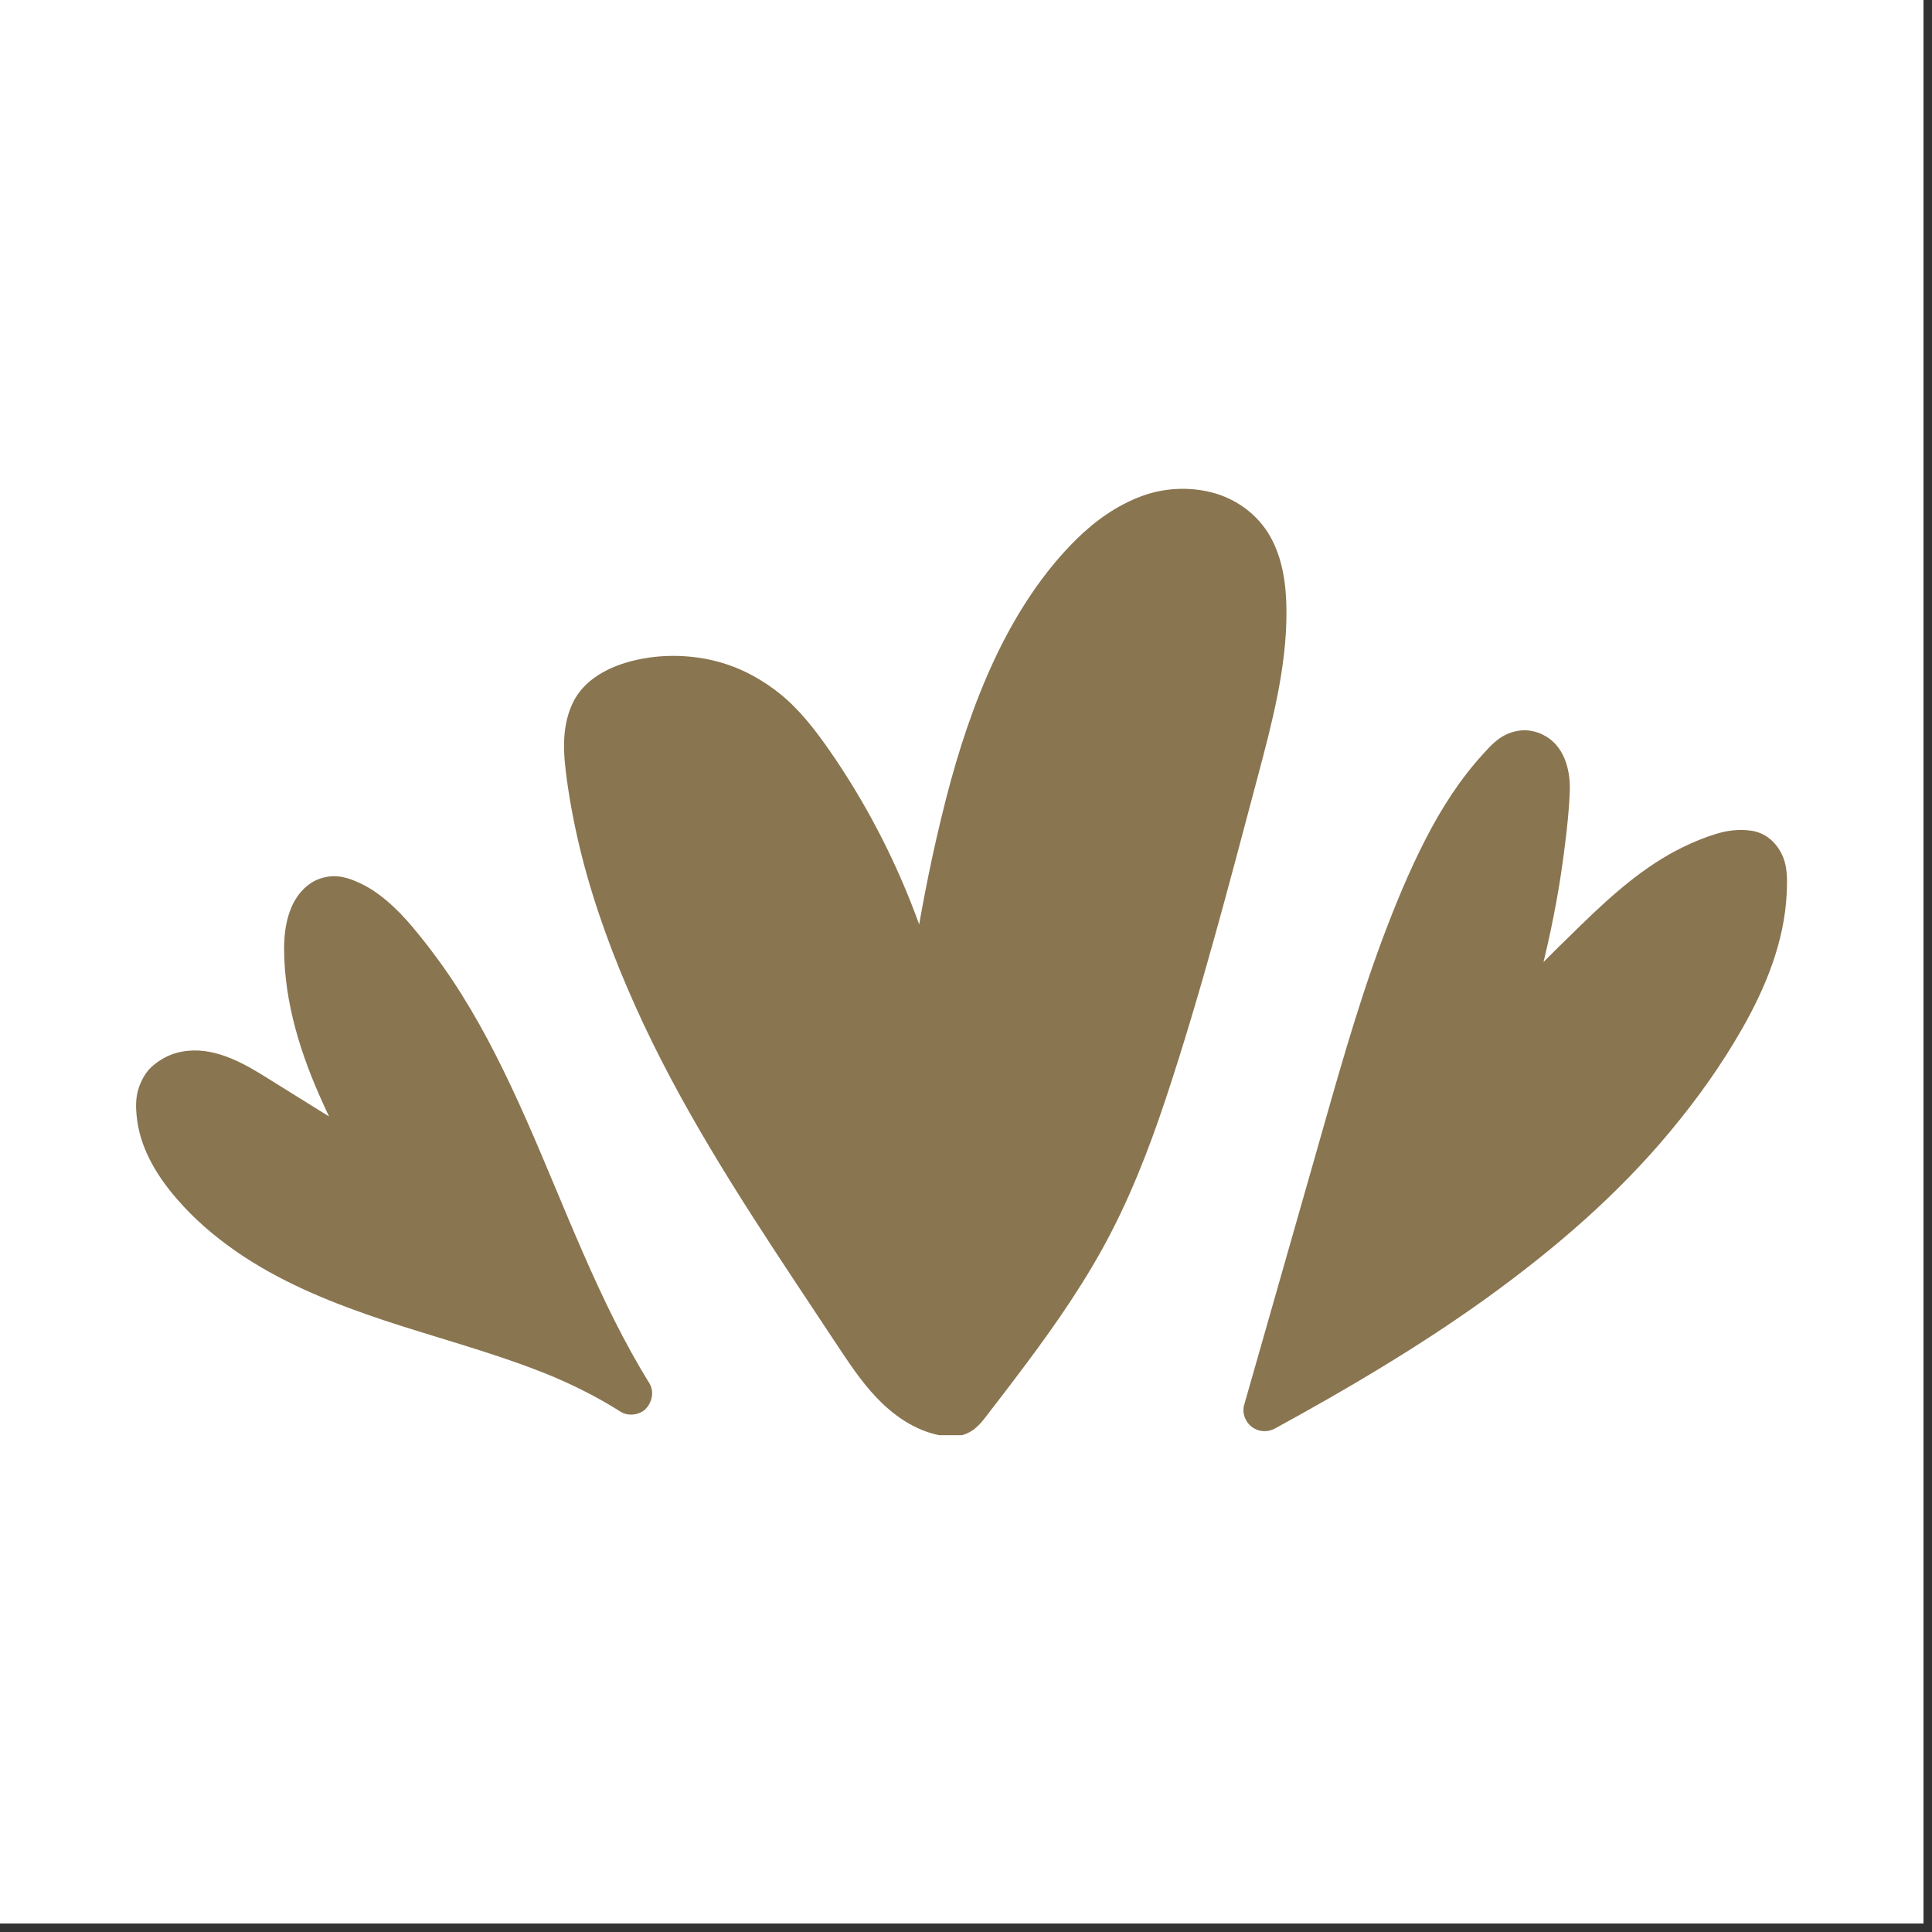
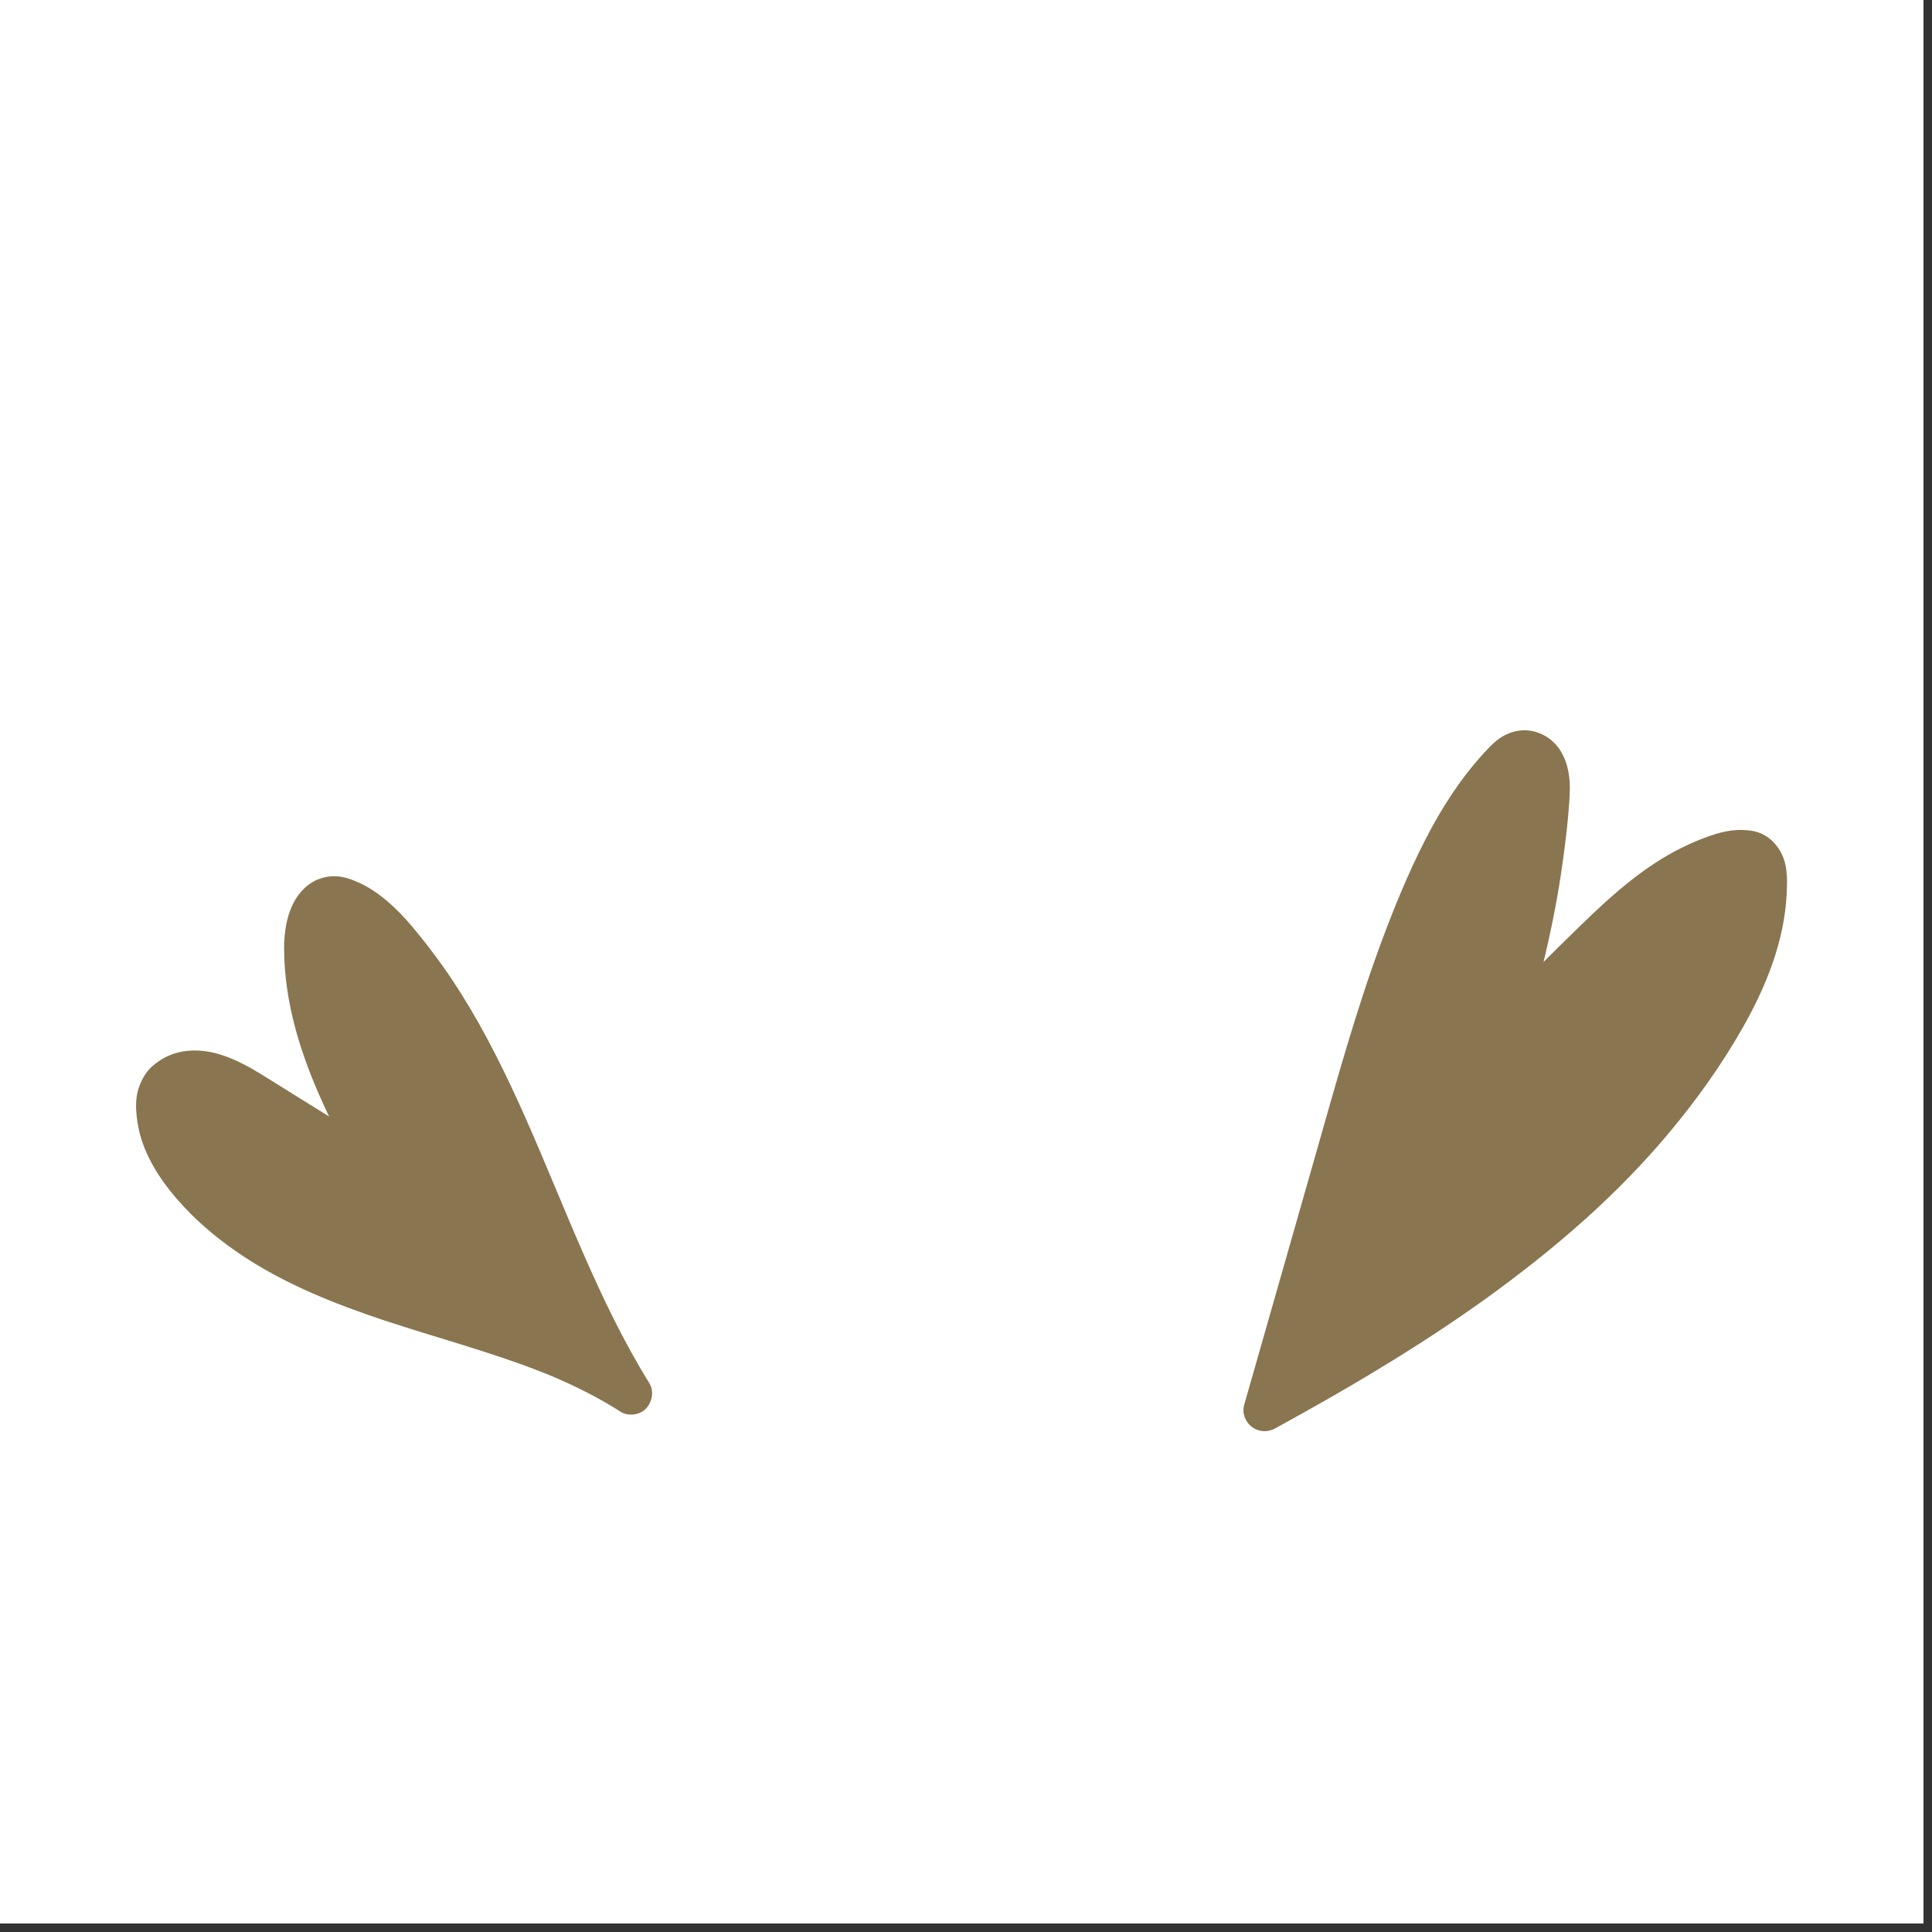
<svg xmlns="http://www.w3.org/2000/svg" width="150" zoomAndPan="magnify" viewBox="0 0 112.5 112.5" height="150" preserveAspectRatio="xMidYMid meet" version="1.0">
  <rect x="0" y="0" width="112.5" height="112.5" fill="#333333" stroke="none" />
  <defs>
    <clipPath id="cfa5f2b34b">
      <path d="M 0 0 L 112.004 0 L 112.004 112.004 L 0 112.004 Z M 0 0 " clip-rule="nonzero" />
    </clipPath>
    <clipPath id="670a5c2ac7">
-       <path d="M 32 28.316 L 75 28.316 L 75 83.57 L 32 83.57 Z M 32 28.316 " clip-rule="nonzero" />
-     </clipPath>
+       </clipPath>
    <clipPath id="7d440f906a">
      <path d="M 72 42 L 104.227 42 L 104.227 83.57 L 72 83.57 Z M 72 42 " clip-rule="nonzero" />
    </clipPath>
    <clipPath id="ea000abe40">
      <path d="M 7.902 51 L 38 51 L 38 83 L 7.902 83 Z M 7.902 51 " clip-rule="nonzero" />
    </clipPath>
  </defs>
  <g clip-path="url(#cfa5f2b34b)">
    <path fill="#ffffff" d="M 0 0 L 112.004 0 L 112.004 112.004 L 0 112.004 Z M 0 0 " fill-opacity="1" fill-rule="nonzero" />
    <path fill="#ffffff" d="M 0 0 L 112.004 0 L 112.004 112.004 L 0 112.004 Z M 0 0 " fill-opacity="1" fill-rule="nonzero" />
  </g>
-   <path fill="#897550" d="M 53.758 60.637 C 54.215 56.594 54.906 52.574 55.828 48.613 C 57.117 43.074 58.949 37.469 62.684 33.184 C 63.918 31.766 65.398 30.484 67.195 29.938 C 68.992 29.391 71.145 29.727 72.391 31.133 C 73.387 32.262 73.656 33.859 73.684 35.367 C 73.738 38.543 72.918 41.664 72.102 44.734 C 70.68 50.078 69.258 55.422 67.637 60.707 C 66.543 64.289 65.348 67.863 63.625 71.188 C 61.652 74.996 59.02 78.414 56.402 81.809 C 56.234 82.031 56.051 82.262 55.789 82.367 C 55.559 82.461 55.301 82.441 55.059 82.398 C 52.754 82.008 51.227 79.871 49.938 77.922 C 46.539 72.781 43.039 67.688 40.141 62.246 C 37.242 56.805 34.949 50.969 34.148 44.855 C 33.973 43.488 33.918 41.941 34.82 40.898 C 35.301 40.348 35.988 40.02 36.684 39.797 C 39.207 38.992 42.098 39.465 44.234 41.027 C 45.527 41.973 46.523 43.262 47.426 44.582 C 50.668 49.332 52.949 54.734 54.094 60.371 " fill-opacity="1" fill-rule="nonzero" />
  <g clip-path="url(#670a5c2ac7)">
    <path fill="#897550" d="M 54.98 60.637 C 55.02 60.262 55.066 59.887 55.113 59.516 C 55.137 59.312 55.164 59.109 55.188 58.902 C 55.203 58.801 55.215 58.703 55.23 58.598 C 55.266 58.332 55.199 58.809 55.238 58.516 C 55.348 57.738 55.461 56.961 55.586 56.184 C 55.832 54.629 56.117 53.082 56.434 51.539 C 57 48.785 57.652 46.039 58.543 43.371 C 58.758 42.727 58.988 42.082 59.234 41.449 C 59.352 41.148 59.469 40.844 59.598 40.547 C 59.465 40.855 59.648 40.434 59.684 40.352 C 59.77 40.164 59.852 39.977 59.938 39.789 C 60.496 38.578 61.133 37.406 61.859 36.289 C 62.035 36.02 62.215 35.754 62.402 35.492 C 62.496 35.359 62.59 35.23 62.688 35.102 C 62.738 35.031 62.793 34.961 62.844 34.891 C 63.027 34.648 62.68 35.094 62.871 34.859 C 63.285 34.336 63.715 33.828 64.184 33.348 C 64.402 33.125 64.629 32.902 64.863 32.695 C 64.992 32.578 65.121 32.469 65.254 32.359 C 65.297 32.324 65.344 32.289 65.387 32.25 C 65.492 32.168 65.477 32.18 65.344 32.285 C 65.387 32.25 65.434 32.219 65.48 32.184 C 65.73 32 65.992 31.828 66.262 31.672 C 66.395 31.594 66.531 31.52 66.672 31.449 C 66.734 31.418 66.797 31.387 66.859 31.355 C 66.91 31.332 66.965 31.309 67.016 31.285 C 67.137 31.234 67.117 31.242 66.957 31.312 C 67.043 31.234 67.242 31.203 67.355 31.164 C 67.504 31.113 67.656 31.07 67.812 31.031 C 67.938 31 68.062 30.977 68.188 30.953 C 68.211 30.949 68.238 30.945 68.262 30.941 C 68.395 30.918 68.363 30.922 68.168 30.949 C 68.258 30.961 68.379 30.93 68.473 30.922 C 68.754 30.902 69.039 30.902 69.32 30.926 C 69.371 30.93 69.422 30.934 69.473 30.938 C 69.746 30.961 69.18 30.883 69.449 30.938 C 69.613 30.969 69.773 30.996 69.934 31.039 C 70.066 31.074 70.199 31.113 70.328 31.16 C 70.395 31.184 70.473 31.23 70.539 31.242 C 70.301 31.211 70.367 31.168 70.488 31.227 C 70.613 31.285 70.734 31.348 70.852 31.422 C 70.914 31.461 70.977 31.5 71.039 31.543 C 71.082 31.57 71.121 31.598 71.16 31.629 C 71.117 31.594 71.078 31.562 71.035 31.527 C 71.074 31.625 71.289 31.75 71.371 31.828 C 71.449 31.906 71.539 32.062 71.633 32.121 C 71.605 32.082 71.574 32.043 71.547 32.004 C 71.578 32.047 71.609 32.094 71.641 32.141 C 71.688 32.207 71.734 32.277 71.777 32.348 C 71.863 32.488 71.934 32.637 72.012 32.785 C 72.141 33.039 71.918 32.527 72.02 32.797 C 72.047 32.875 72.078 32.953 72.105 33.031 C 72.148 33.164 72.188 33.297 72.227 33.43 C 72.27 33.594 72.305 33.758 72.336 33.922 C 72.348 33.977 72.359 34.031 72.367 34.086 C 72.379 34.145 72.387 34.199 72.395 34.254 C 72.414 34.391 72.41 34.367 72.387 34.184 C 72.449 34.289 72.426 34.562 72.434 34.688 C 72.445 34.828 72.453 34.969 72.457 35.109 C 72.473 35.5 72.469 35.887 72.457 36.273 C 72.445 36.645 72.422 37.012 72.391 37.383 C 72.375 37.551 72.359 37.719 72.34 37.887 C 72.328 37.984 72.316 38.086 72.305 38.188 C 72.297 38.254 72.289 38.32 72.281 38.387 C 72.301 38.23 72.301 38.223 72.281 38.363 C 72.164 39.133 72.027 39.898 71.863 40.66 C 71.535 42.152 71.133 43.629 70.742 45.109 C 70.332 46.645 69.922 48.18 69.508 49.715 C 68.688 52.75 67.844 55.777 66.941 58.789 C 66.07 61.711 65.168 64.637 64.012 67.461 C 63.988 67.52 63.965 67.582 63.938 67.641 C 63.922 67.684 63.793 67.992 63.91 67.715 C 63.832 67.895 63.754 68.078 63.676 68.258 C 63.523 68.602 63.367 68.945 63.207 69.289 C 62.891 69.953 62.562 70.605 62.211 71.25 C 61.5 72.551 60.719 73.812 59.891 75.039 C 59.059 76.27 58.184 77.469 57.293 78.652 C 56.844 79.246 56.395 79.836 55.941 80.422 C 55.844 80.551 55.746 80.68 55.648 80.809 C 55.59 80.883 55.527 80.961 55.469 81.035 C 55.277 81.285 55.582 80.902 55.465 81.043 C 55.418 81.098 55.375 81.152 55.328 81.203 C 55.273 81.262 55.066 81.418 55.324 81.234 C 55.301 81.246 55.273 81.262 55.25 81.273 C 55.336 81.219 55.426 81.195 55.523 81.207 C 55.48 81.223 55.297 81.23 55.246 81.203 C 55.293 81.207 55.336 81.215 55.383 81.219 C 55.332 81.211 55.281 81.199 55.23 81.191 C 55.156 81.176 55.082 81.156 55.008 81.137 C 54.887 81.105 54.766 81.07 54.645 81.027 C 54.582 81.004 54.496 80.953 54.434 80.945 C 54.484 80.969 54.535 80.988 54.586 81.008 C 54.539 80.988 54.496 80.969 54.449 80.945 C 54.312 80.879 54.184 80.809 54.051 80.73 C 53.922 80.652 53.797 80.57 53.672 80.484 C 53.633 80.453 53.59 80.422 53.551 80.395 C 53.328 80.234 53.762 80.574 53.555 80.395 C 53.32 80.191 53.09 79.988 52.871 79.766 C 52.668 79.559 52.477 79.34 52.293 79.117 C 52.242 79.055 52.191 78.996 52.141 78.934 C 52.121 78.91 51.949 78.723 52.086 78.867 C 52.227 79.012 52.055 78.824 52.035 78.801 C 51.973 78.715 51.91 78.629 51.848 78.543 C 51.473 78.027 51.125 77.5 50.773 76.969 C 47.441 71.93 44.016 66.926 41.176 61.582 C 40.496 60.305 39.852 59.008 39.25 57.688 C 39.105 57.371 38.965 57.051 38.824 56.73 C 38.746 56.555 38.668 56.379 38.598 56.203 C 38.613 56.238 38.695 56.438 38.609 56.23 C 38.559 56.113 38.512 55.996 38.461 55.879 C 38.184 55.203 37.918 54.52 37.668 53.832 C 36.68 51.121 35.91 48.324 35.465 45.469 C 35.438 45.281 35.406 45.094 35.383 44.902 C 35.371 44.84 35.363 44.777 35.355 44.715 C 35.395 45.027 35.359 44.75 35.352 44.691 C 35.312 44.367 35.285 44.043 35.273 43.719 C 35.262 43.422 35.277 43.129 35.293 42.828 C 35.312 42.547 35.238 43.113 35.293 42.84 C 35.305 42.773 35.312 42.707 35.328 42.645 C 35.363 42.477 35.414 42.32 35.465 42.156 C 35.539 41.898 35.332 42.402 35.457 42.16 C 35.48 42.117 35.504 42.07 35.527 42.023 C 35.562 41.957 35.602 41.887 35.645 41.824 C 35.66 41.801 35.672 41.781 35.688 41.758 C 35.762 41.652 35.746 41.672 35.637 41.816 C 35.625 41.766 35.875 41.562 35.922 41.52 C 35.945 41.5 35.965 41.48 35.984 41.461 C 36.086 41.379 36.07 41.391 35.938 41.5 C 35.965 41.434 36.156 41.352 36.219 41.316 C 36.34 41.242 36.465 41.184 36.59 41.117 C 36.852 40.984 36.336 41.207 36.613 41.109 C 36.691 41.078 36.77 41.051 36.852 41.02 C 37.168 40.91 37.492 40.824 37.816 40.758 C 37.953 40.727 38.09 40.707 38.227 40.684 C 38.516 40.633 37.941 40.711 38.234 40.68 C 38.305 40.676 38.375 40.668 38.441 40.66 C 38.762 40.633 39.082 40.621 39.402 40.629 C 39.707 40.633 40.012 40.672 40.316 40.695 C 39.965 40.668 40.246 40.691 40.324 40.703 C 40.406 40.715 40.488 40.73 40.57 40.746 C 40.734 40.781 40.898 40.816 41.059 40.859 C 41.355 40.934 41.648 41.027 41.934 41.133 C 42 41.16 42.113 41.184 42.168 41.227 C 42.121 41.207 42.074 41.188 42.031 41.168 C 42.082 41.191 42.133 41.211 42.184 41.234 C 42.336 41.305 42.484 41.379 42.633 41.457 C 42.902 41.598 43.164 41.758 43.418 41.93 C 43.488 41.977 43.555 42.027 43.621 42.074 C 43.867 42.242 43.48 41.957 43.629 42.074 C 43.781 42.199 43.93 42.324 44.078 42.453 C 44.594 42.918 45.059 43.434 45.492 43.977 C 45.5 43.984 45.688 44.219 45.566 44.066 C 45.445 43.914 45.629 44.148 45.637 44.16 C 45.746 44.305 45.852 44.449 45.957 44.598 C 46.172 44.898 46.379 45.199 46.582 45.504 C 47.355 46.656 48.074 47.852 48.734 49.078 C 49.07 49.703 49.391 50.34 49.699 50.98 C 49.844 51.285 49.988 51.594 50.125 51.906 C 50.203 52.074 50.277 52.246 50.352 52.414 C 50.375 52.473 50.398 52.527 50.422 52.586 C 50.477 52.711 50.473 52.699 50.41 52.551 C 50.434 52.609 50.457 52.664 50.48 52.723 C 51.023 54.035 51.508 55.375 51.918 56.738 C 52.312 58.039 52.648 59.359 52.918 60.691 C 53.047 61.32 53.824 61.738 54.422 61.543 C 55.086 61.328 55.41 60.715 55.273 60.043 C 54.086 54.23 51.711 48.617 48.328 43.738 C 47.48 42.52 46.559 41.309 45.391 40.379 C 44.211 39.438 42.863 38.75 41.383 38.426 C 39.941 38.113 38.449 38.109 37.008 38.438 C 35.516 38.781 33.98 39.539 33.32 41 C 32.672 42.43 32.809 43.949 33.016 45.461 C 33.223 46.938 33.512 48.398 33.879 49.844 C 34.641 52.844 35.723 55.754 36.988 58.574 C 39.539 64.266 42.922 69.531 46.359 74.723 C 47.215 76.016 48.074 77.309 48.93 78.602 C 49.656 79.695 50.418 80.801 51.371 81.715 C 52.422 82.723 53.762 83.531 55.246 83.645 C 55.727 83.68 56.223 83.566 56.625 83.293 C 57.074 82.984 57.367 82.543 57.699 82.113 C 58.152 81.527 58.605 80.938 59.051 80.348 C 60.902 77.91 62.695 75.418 64.18 72.738 C 65.727 69.949 66.891 66.965 67.895 63.941 C 69.934 57.797 71.566 51.512 73.23 45.258 C 74.07 42.094 74.93 38.863 74.91 35.566 C 74.902 34.078 74.699 32.531 73.953 31.219 C 73.223 29.941 71.973 29.035 70.551 28.672 C 69.219 28.332 67.762 28.41 66.473 28.891 C 65.039 29.426 63.793 30.309 62.707 31.375 C 60.703 33.34 59.145 35.785 57.949 38.312 C 56.719 40.926 55.816 43.68 55.098 46.473 C 54.316 49.523 53.695 52.621 53.207 55.734 C 52.949 57.359 52.73 58.992 52.543 60.633 C 52.473 61.266 53.156 61.879 53.766 61.852 C 54.48 61.824 54.902 61.316 54.98 60.637 Z M 54.98 60.637 " fill-opacity="1" fill-rule="nonzero" />
  </g>
  <path fill="#897550" d="M 86.016 64.719 C 88.035 58.77 89.785 52.668 90.168 46.395 C 90.203 45.816 90.223 45.215 90.004 44.676 C 89.785 44.141 89.258 43.684 88.68 43.734 C 88.215 43.773 87.836 44.117 87.512 44.453 C 85.59 46.461 84.238 48.945 83.109 51.488 C 81.059 56.098 79.668 60.965 78.281 65.816 C 76.73 71.254 75.176 76.688 73.625 82.125 C 83.93 76.5 94.234 69.781 100.18 59.656 C 101.703 57.062 102.934 54.164 102.824 51.156 C 102.809 50.738 102.754 50.289 102.484 49.969 C 102.012 49.402 101.125 49.48 100.414 49.688 C 97.102 50.645 94.508 53.156 92.055 55.578 C 88.512 59.082 84.828 62.824 83.539 67.637 " fill-opacity="1" fill-rule="nonzero" />
  <g clip-path="url(#7d440f906a)">
    <path fill="#897550" d="M 87.191 65.043 C 88.578 60.961 89.836 56.82 90.613 52.578 C 90.824 51.441 90.992 50.301 91.133 49.156 C 91.262 48.109 91.379 47.047 91.41 45.992 C 91.441 44.766 91.055 43.398 89.879 42.801 C 89.16 42.43 88.387 42.438 87.66 42.793 C 87.176 43.027 86.781 43.441 86.422 43.836 C 85.043 45.336 83.93 47.066 83.004 48.879 C 82.02 50.797 81.199 52.801 80.449 54.816 C 78.949 58.867 77.805 63.039 76.621 67.188 C 75.387 71.516 74.148 75.848 72.914 80.176 C 72.758 80.719 72.602 81.258 72.449 81.801 C 72.312 82.273 72.504 82.789 72.887 83.082 C 73.277 83.387 73.805 83.418 74.242 83.18 C 76.352 82.027 78.445 80.84 80.496 79.586 C 82.547 78.34 84.559 77.027 86.508 75.629 C 88.504 74.188 90.445 72.664 92.281 71.016 C 94.043 69.434 95.707 67.742 97.223 65.922 C 98.797 64.035 100.238 62.023 101.453 59.887 C 102.824 57.48 103.902 54.836 104.039 52.039 C 104.07 51.363 104.094 50.586 103.844 49.945 C 103.527 49.141 102.875 48.508 101.996 48.375 C 101.281 48.266 100.594 48.352 99.91 48.562 C 99.25 48.766 98.605 49.031 97.984 49.336 C 95.73 50.434 93.82 52.156 92.035 53.891 C 90.297 55.582 88.559 57.289 86.988 59.145 C 85.32 61.117 83.875 63.242 82.918 65.648 C 82.703 66.191 82.52 66.746 82.367 67.312 C 82.199 67.93 82.574 68.668 83.219 68.812 C 83.859 68.961 84.543 68.621 84.719 67.961 C 84.898 67.297 85.125 66.645 85.391 66.012 C 85.348 66.109 85.309 66.207 85.266 66.305 C 85.965 64.648 86.934 63.125 88.027 61.707 C 87.965 61.789 87.898 61.871 87.836 61.953 C 88.84 60.664 89.945 59.457 91.082 58.285 C 92.223 57.117 93.379 55.957 94.574 54.844 C 95.258 54.199 95.961 53.582 96.703 53.008 C 96.621 53.07 96.535 53.133 96.453 53.195 C 97.484 52.402 98.586 51.699 99.785 51.184 C 99.688 51.227 99.59 51.266 99.492 51.309 C 100.078 51.062 100.691 50.828 101.324 50.738 C 101.215 50.754 101.105 50.766 101 50.781 C 101.215 50.754 101.43 50.746 101.645 50.77 C 101.535 50.754 101.43 50.738 101.32 50.727 C 101.457 50.742 101.59 50.773 101.715 50.824 C 101.617 50.785 101.523 50.742 101.426 50.703 C 101.516 50.742 101.602 50.789 101.684 50.848 C 101.602 50.785 101.52 50.723 101.438 50.656 C 101.523 50.723 101.594 50.797 101.66 50.879 C 101.598 50.797 101.535 50.715 101.469 50.633 C 101.527 50.715 101.574 50.797 101.613 50.891 C 101.574 50.793 101.531 50.695 101.492 50.598 C 101.551 50.746 101.586 50.898 101.613 51.059 C 101.598 50.949 101.582 50.844 101.57 50.734 C 101.668 51.473 101.609 52.25 101.512 52.988 C 101.527 52.879 101.543 52.77 101.555 52.664 C 101.379 53.949 101 55.195 100.5 56.391 C 100.539 56.293 100.582 56.199 100.621 56.102 C 99.773 58.113 98.617 60 97.359 61.777 C 97.02 62.258 96.672 62.73 96.312 63.195 C 96.375 63.113 96.441 63.031 96.504 62.949 C 94.395 65.672 91.961 68.129 89.34 70.355 C 88.594 70.988 87.832 71.602 87.062 72.199 C 87.145 72.133 87.227 72.07 87.309 72.008 C 85.562 73.355 83.754 74.621 81.906 75.824 C 80.059 77.023 78.172 78.16 76.262 79.258 C 75.184 79.875 74.102 80.477 73.012 81.074 C 73.609 81.535 74.207 81.992 74.805 82.453 C 75.934 78.492 77.066 74.531 78.195 70.57 C 79.293 66.727 80.344 62.867 81.566 59.062 C 82.246 56.953 82.992 54.863 83.852 52.82 C 83.809 52.918 83.77 53.016 83.727 53.113 C 84.719 50.773 85.844 48.461 87.398 46.438 C 87.336 46.52 87.27 46.602 87.207 46.684 C 87.68 46.074 88.18 45.43 88.781 44.941 C 88.699 45.004 88.617 45.07 88.535 45.133 C 88.664 45.031 88.801 44.945 88.949 44.879 C 88.852 44.922 88.754 44.961 88.656 45.004 C 88.75 44.965 88.844 44.941 88.945 44.922 C 88.836 44.938 88.727 44.953 88.621 44.965 C 88.715 44.957 88.805 44.953 88.902 44.965 C 88.793 44.949 88.684 44.934 88.578 44.922 C 88.688 44.938 88.789 44.969 88.891 45.012 C 88.793 44.969 88.695 44.93 88.598 44.887 C 88.699 44.934 88.793 44.992 88.883 45.059 C 88.801 44.996 88.719 44.934 88.637 44.871 C 88.742 44.953 88.832 45.047 88.914 45.152 C 88.852 45.07 88.789 44.988 88.727 44.906 C 88.816 45.027 88.891 45.156 88.953 45.297 C 88.91 45.199 88.871 45.102 88.828 45.004 C 88.902 45.191 88.949 45.383 88.98 45.582 C 88.965 45.477 88.953 45.367 88.938 45.258 C 89.031 45.98 88.934 46.734 88.871 47.457 C 88.809 48.219 88.723 48.98 88.621 49.738 C 88.637 49.629 88.648 49.52 88.664 49.414 C 88.125 53.398 87.113 57.301 85.91 61.133 C 85.566 62.227 85.207 63.312 84.84 64.398 C 84.637 65.004 85.074 65.758 85.691 65.898 C 86.367 66.051 86.973 65.691 87.191 65.043 Z M 87.191 65.043 " fill-opacity="1" fill-rule="nonzero" />
  </g>
  <path fill="#897550" d="M 22.504 68.754 C 20.117 64.418 17.66 59.82 17.773 54.875 C 17.797 53.738 18.258 52.309 19.391 52.246 C 19.703 52.23 20.012 52.332 20.297 52.457 C 21.469 52.98 22.395 53.93 23.219 54.91 C 29.562 62.477 31.559 72.758 36.758 81.156 C 32.746 78.582 28.023 77.418 23.484 75.965 C 18.945 74.512 14.328 72.605 11.207 69.004 C 10.168 67.801 9.297 66.367 9.16 64.781 C 9.117 64.301 9.148 63.797 9.383 63.375 C 9.781 62.66 10.676 62.352 11.492 62.391 C 12.703 62.445 13.793 63.105 14.82 63.75 C 17.785 65.594 20.75 67.441 23.715 69.289 " fill-opacity="1" fill-rule="nonzero" />
  <g clip-path="url(#ea000abe40)">
    <path fill="#897550" d="M 23.559 68.137 C 22.492 66.203 21.438 64.258 20.578 62.223 C 20.617 62.32 20.66 62.414 20.699 62.512 C 19.945 60.715 19.344 58.84 19.082 56.902 C 19.098 57.012 19.113 57.117 19.125 57.227 C 19.059 56.719 19.016 56.207 18.996 55.699 C 18.984 55.254 18.977 54.801 19.035 54.359 C 19.02 54.465 19.004 54.574 18.988 54.684 C 19.039 54.332 19.121 53.988 19.258 53.664 C 19.219 53.762 19.176 53.855 19.137 53.953 C 19.215 53.77 19.312 53.594 19.434 53.434 C 19.371 53.516 19.309 53.598 19.246 53.68 C 19.336 53.566 19.434 53.461 19.547 53.371 C 19.465 53.434 19.383 53.5 19.301 53.562 C 19.391 53.496 19.48 53.441 19.582 53.398 C 19.484 53.438 19.387 53.48 19.289 53.52 C 19.395 53.477 19.5 53.449 19.613 53.434 C 19.504 53.449 19.395 53.461 19.289 53.477 C 19.41 53.461 19.531 53.465 19.652 53.477 C 19.543 53.465 19.438 53.449 19.328 53.434 C 19.52 53.465 19.699 53.52 19.879 53.594 C 19.781 53.551 19.684 53.512 19.586 53.469 C 20.047 53.664 20.473 53.926 20.867 54.227 C 20.785 54.164 20.703 54.102 20.621 54.039 C 21.578 54.781 22.355 55.738 23.094 56.691 C 23.031 56.609 22.969 56.523 22.902 56.441 C 24.031 57.906 25.027 59.469 25.926 61.086 C 26.824 62.707 27.629 64.383 28.387 66.082 C 28.816 67.047 29.234 68.02 29.645 68.992 C 29.602 68.895 29.562 68.797 29.52 68.699 C 30.277 70.488 31.016 72.285 31.789 74.062 C 32.527 75.758 33.305 77.434 34.164 79.066 C 34.648 79.984 35.16 80.887 35.707 81.77 C 36.262 81.215 36.816 80.656 37.375 80.102 C 35.191 78.703 32.773 77.699 30.332 76.852 C 27.969 76.035 25.559 75.367 23.184 74.586 C 21.938 74.172 20.703 73.73 19.492 73.219 C 19.59 73.262 19.688 73.301 19.785 73.344 C 18.254 72.695 16.762 71.945 15.375 71.023 C 14.984 70.766 14.605 70.496 14.238 70.211 C 14.32 70.277 14.402 70.34 14.484 70.402 C 13.434 69.59 12.461 68.668 11.641 67.617 C 11.707 67.699 11.77 67.781 11.832 67.863 C 11.367 67.262 10.961 66.617 10.664 65.918 C 10.703 66.016 10.746 66.113 10.785 66.211 C 10.582 65.727 10.434 65.219 10.363 64.695 C 10.375 64.805 10.391 64.914 10.406 65.02 C 10.363 64.691 10.348 64.359 10.391 64.031 C 10.379 64.141 10.363 64.25 10.348 64.355 C 10.375 64.191 10.414 64.035 10.473 63.879 C 10.434 63.977 10.391 64.074 10.352 64.172 C 10.41 64.035 10.48 63.906 10.57 63.789 C 10.508 63.871 10.441 63.953 10.379 64.035 C 10.473 63.922 10.574 63.82 10.691 63.73 C 10.609 63.793 10.523 63.855 10.441 63.918 C 10.582 63.812 10.734 63.727 10.895 63.656 C 10.797 63.695 10.703 63.738 10.605 63.777 C 10.82 63.688 11.047 63.625 11.277 63.59 C 11.172 63.605 11.062 63.621 10.957 63.637 C 11.25 63.598 11.547 63.602 11.84 63.645 C 11.73 63.629 11.625 63.613 11.516 63.598 C 11.93 63.66 12.328 63.785 12.715 63.945 C 12.617 63.902 12.52 63.863 12.422 63.82 C 13.109 64.113 13.742 64.512 14.375 64.906 C 15.082 65.348 15.793 65.793 16.5 66.234 C 17.902 67.105 19.301 67.977 20.703 68.852 C 21.5 69.348 22.297 69.844 23.098 70.344 C 23.641 70.68 24.465 70.477 24.766 69.906 C 25.082 69.305 24.906 68.598 24.328 68.234 C 21.309 66.352 18.289 64.461 15.262 62.586 C 13.789 61.676 12.059 60.824 10.285 61.309 C 9.785 61.445 9.363 61.684 8.965 62.004 C 8.562 62.324 8.301 62.758 8.121 63.23 C 7.953 63.668 7.902 64.164 7.93 64.633 C 7.953 65.09 8.023 65.555 8.137 66 C 8.562 67.621 9.566 69.039 10.691 70.25 C 11.727 71.367 12.93 72.336 14.199 73.172 C 16.711 74.824 19.555 75.949 22.398 76.895 C 25.375 77.879 28.41 78.68 31.336 79.812 C 31.699 79.953 32.062 80.098 32.422 80.25 C 32.324 80.211 32.227 80.168 32.129 80.129 C 33.52 80.715 34.867 81.395 36.141 82.207 C 36.578 82.488 37.266 82.402 37.617 82.02 C 37.98 81.625 38.102 81.012 37.809 80.539 C 36.324 78.141 35.102 75.59 33.973 73.008 C 33.648 72.266 33.332 71.523 33.016 70.781 C 33.059 70.879 33.098 70.977 33.141 71.074 C 32.035 68.461 30.973 65.828 29.762 63.262 C 28.605 60.805 27.312 58.402 25.734 56.191 C 25.285 55.562 24.82 54.953 24.332 54.355 C 23.895 53.816 23.438 53.289 22.926 52.812 C 22.359 52.281 21.723 51.789 21.02 51.453 C 20.52 51.219 20.004 51.016 19.441 51.023 C 19.004 51.027 18.547 51.148 18.172 51.379 C 16.879 52.184 16.543 53.82 16.543 55.234 C 16.547 56.805 16.793 58.387 17.203 59.898 C 18.012 62.898 19.445 65.699 20.926 68.414 C 21.098 68.734 21.273 69.051 21.449 69.367 C 21.594 69.633 21.891 69.852 22.176 69.93 C 22.469 70.008 22.859 69.973 23.117 69.805 C 23.688 69.441 23.891 68.738 23.559 68.137 Z M 23.559 68.137 " fill-opacity="1" fill-rule="nonzero" />
  </g>
</svg>